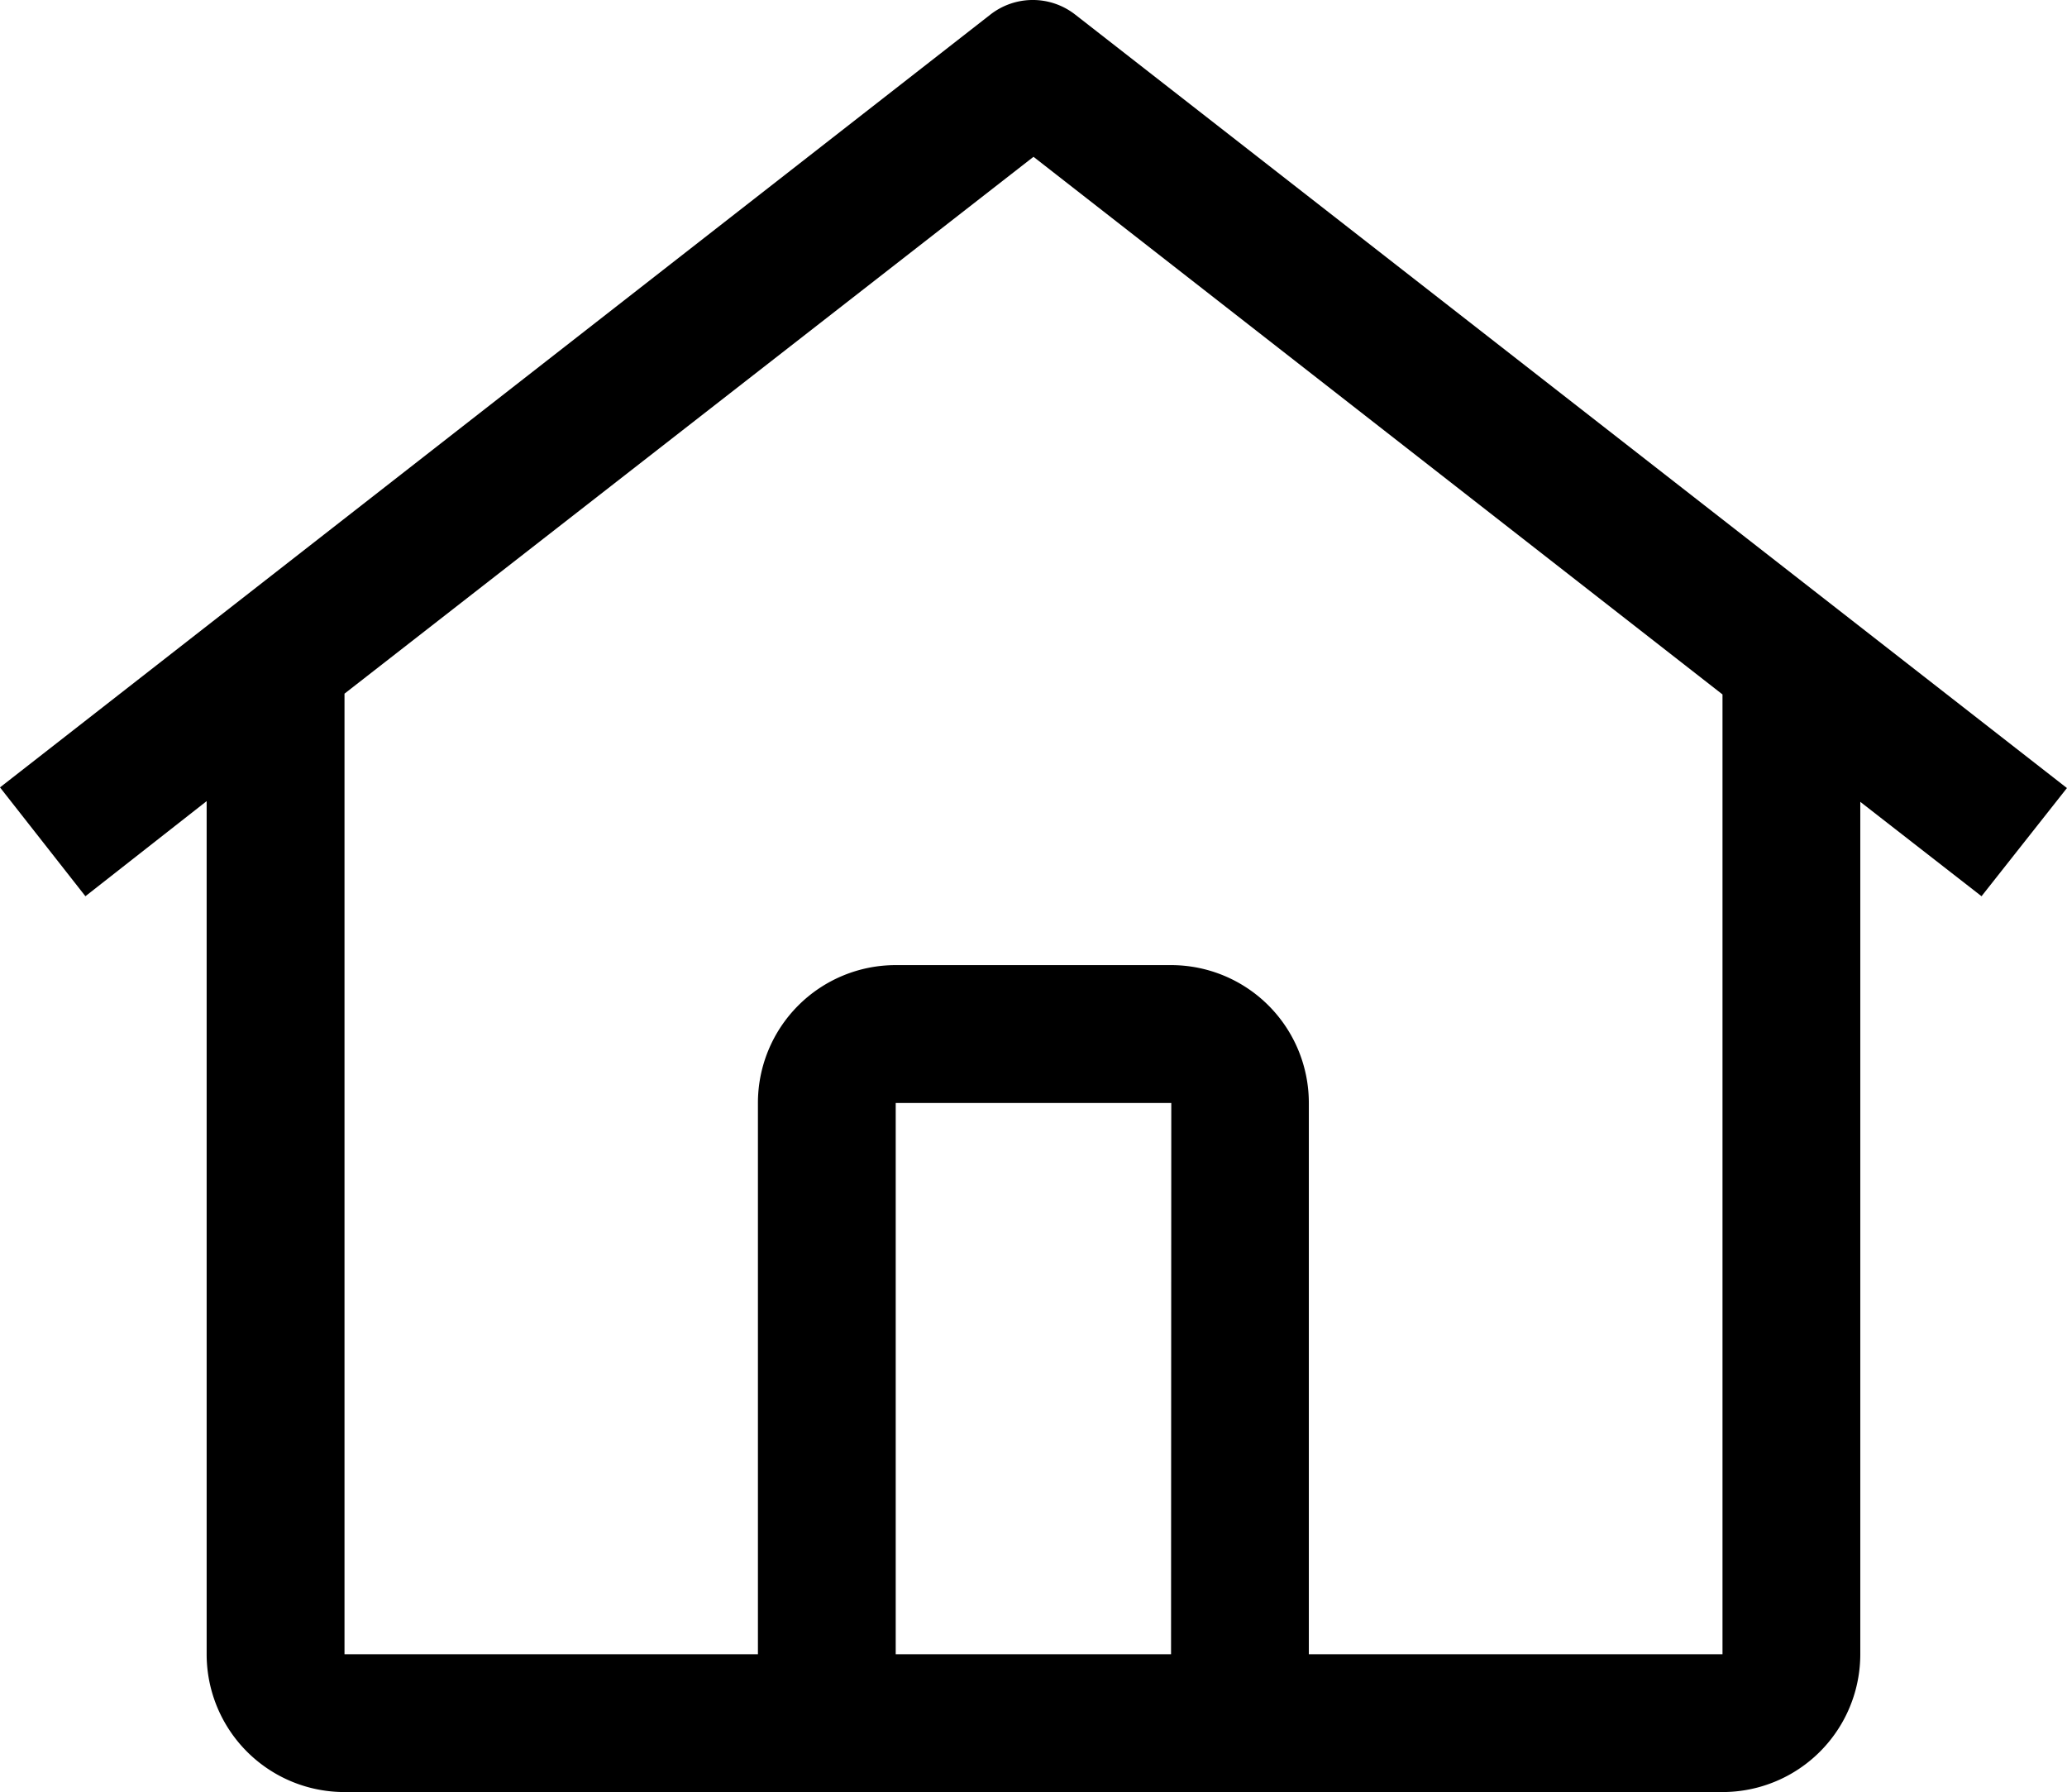
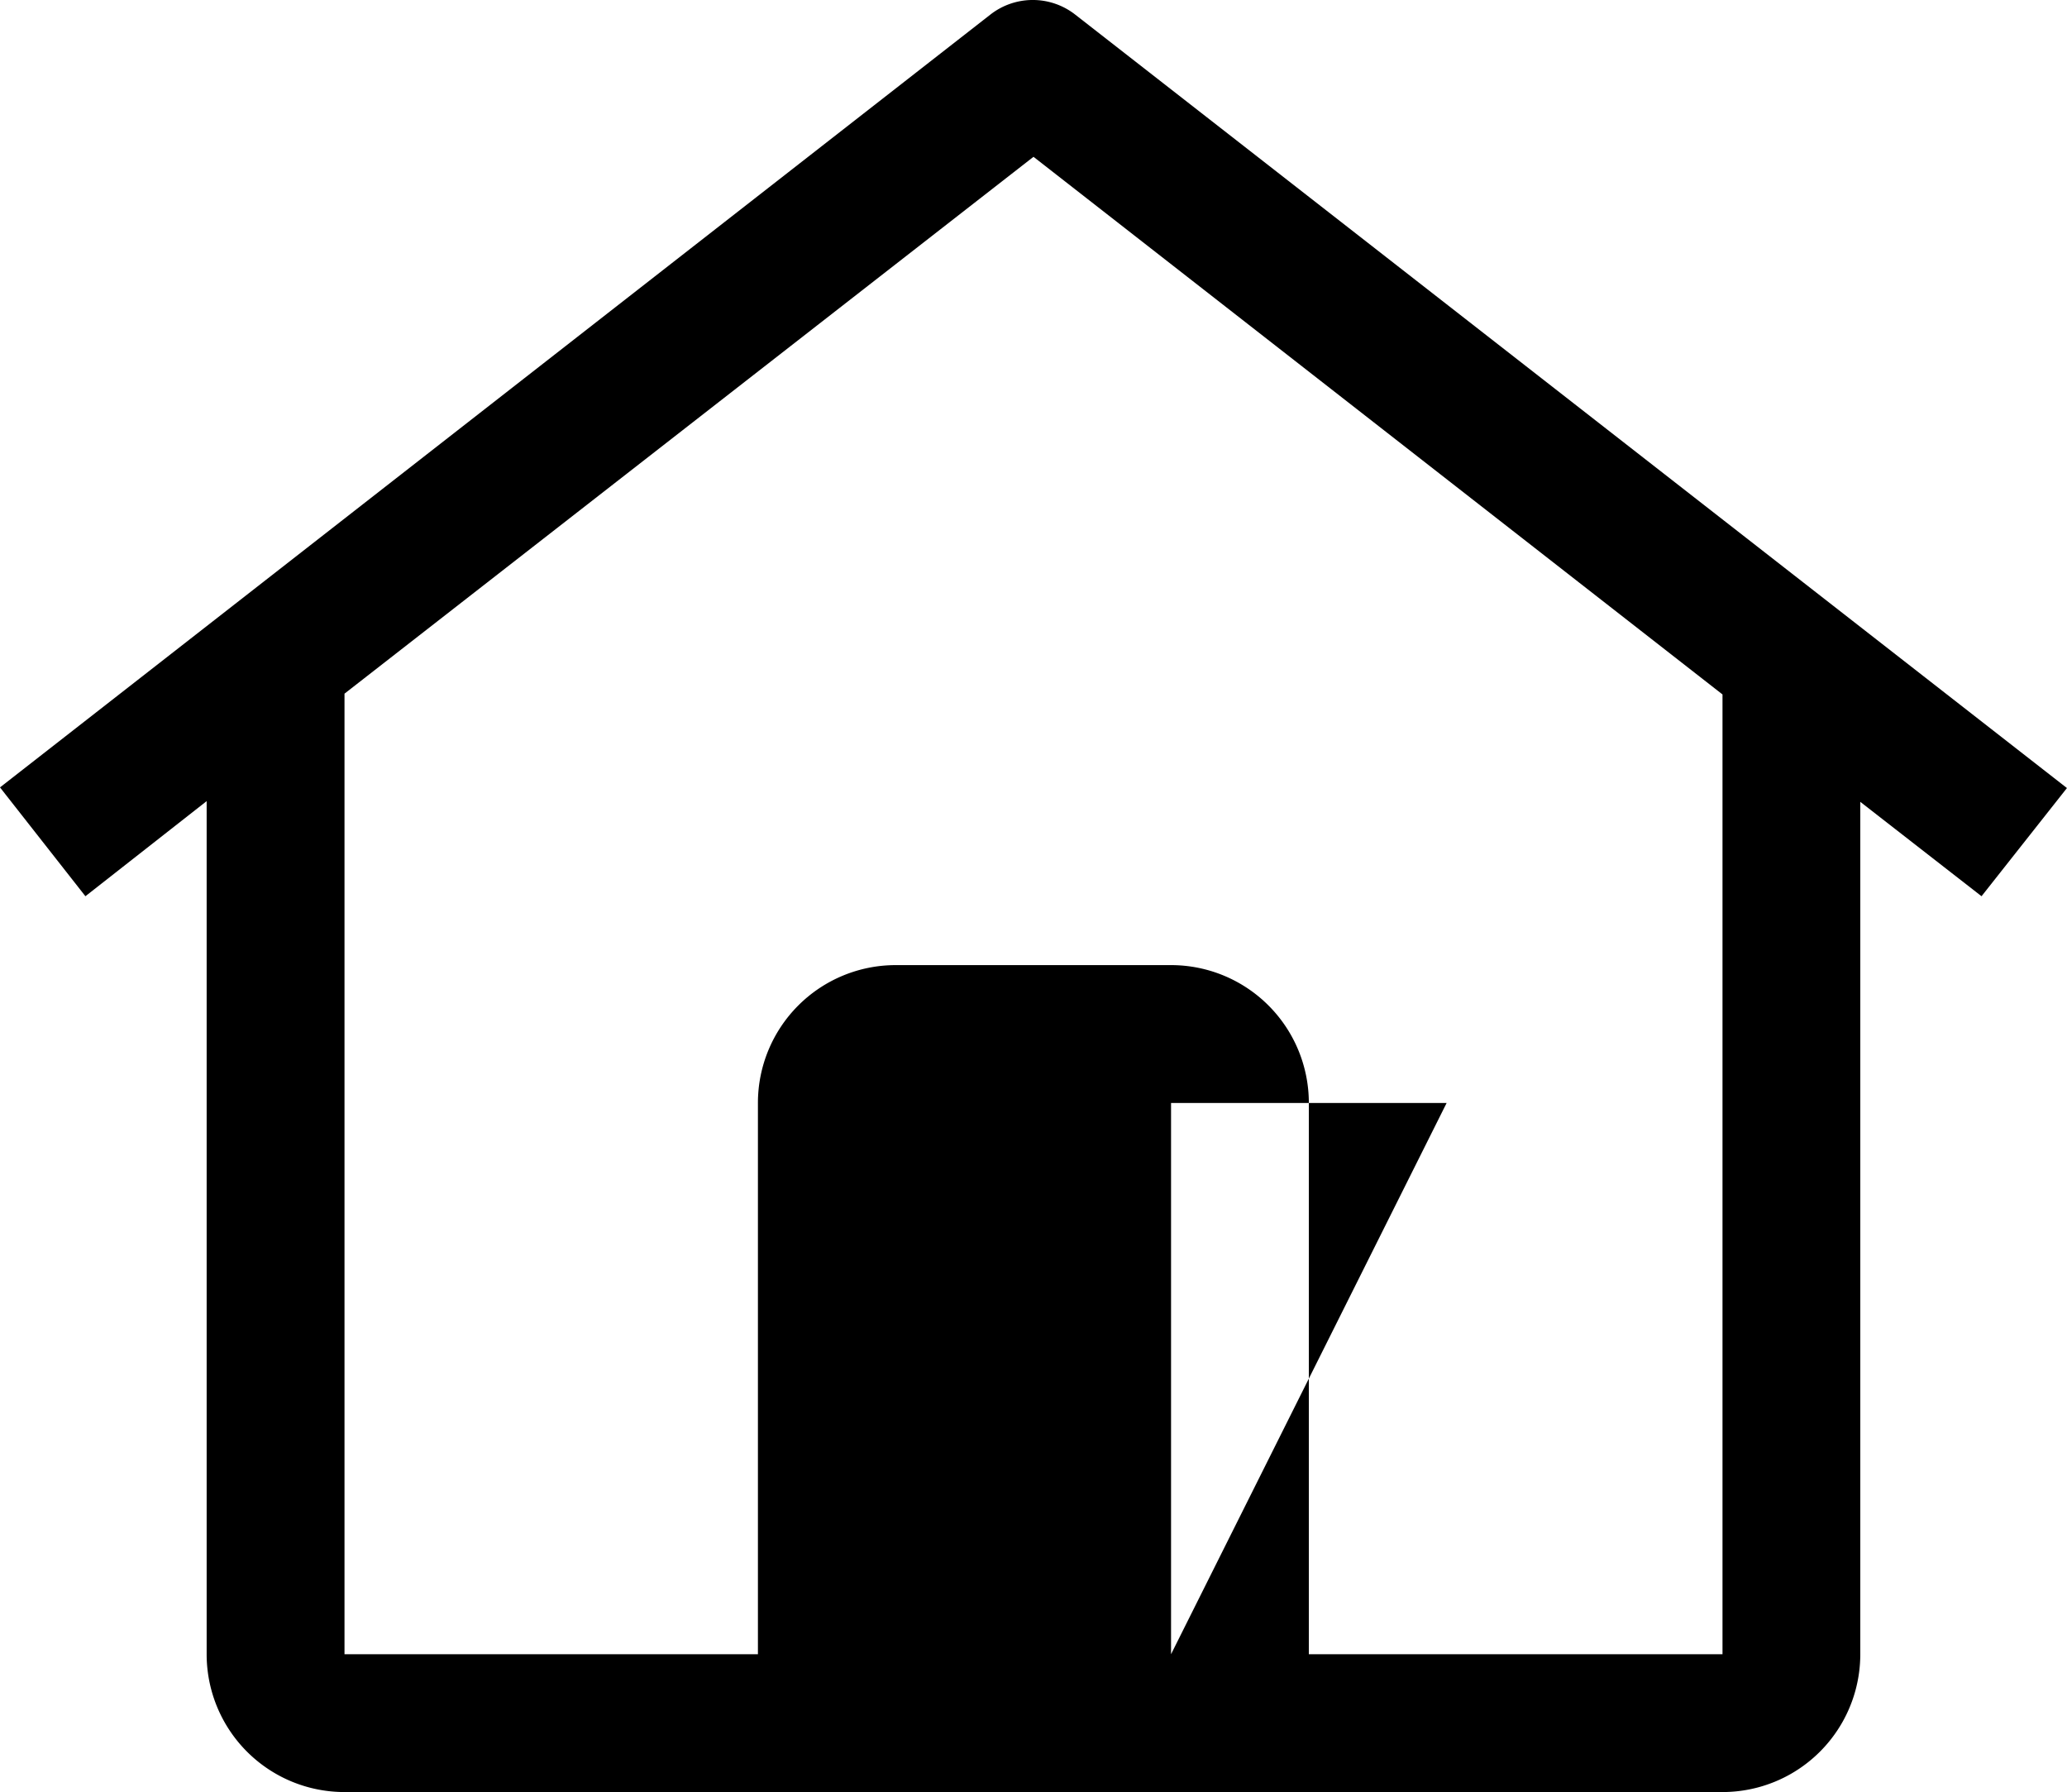
<svg xmlns="http://www.w3.org/2000/svg" width="34.608" height="30" viewBox="0 0 34.608 30">
-   <path d="M19.132,2.492a1.154,1.154,0,0,0-1.43,0L1.125,15.425l1.43,1.822,2.03-1.592V29.936a2.307,2.307,0,0,0,2.307,2.307H29.965a2.307,2.307,0,0,0,2.307-2.307V15.667l2.03,1.58,1.43-1.811Zm1.6,27.444H16.122V20.708h4.614Zm2.307,0V20.708A2.307,2.307,0,0,0,20.736,18.4H16.122a2.307,2.307,0,0,0-2.307,2.307v9.229H6.893V13.856L18.429,4.869l11.536,9V29.936Z" transform="translate(-1.125 -2.244)" />
+   <path d="M19.132,2.492a1.154,1.154,0,0,0-1.43,0L1.125,15.425l1.43,1.822,2.03-1.592V29.936a2.307,2.307,0,0,0,2.307,2.307H29.965a2.307,2.307,0,0,0,2.307-2.307V15.667l2.03,1.58,1.43-1.811Zm1.6,27.444V20.708h4.614Zm2.307,0V20.708A2.307,2.307,0,0,0,20.736,18.4H16.122a2.307,2.307,0,0,0-2.307,2.307v9.229H6.893V13.856L18.429,4.869l11.536,9V29.936Z" transform="translate(-1.125 -2.244)" />
</svg>